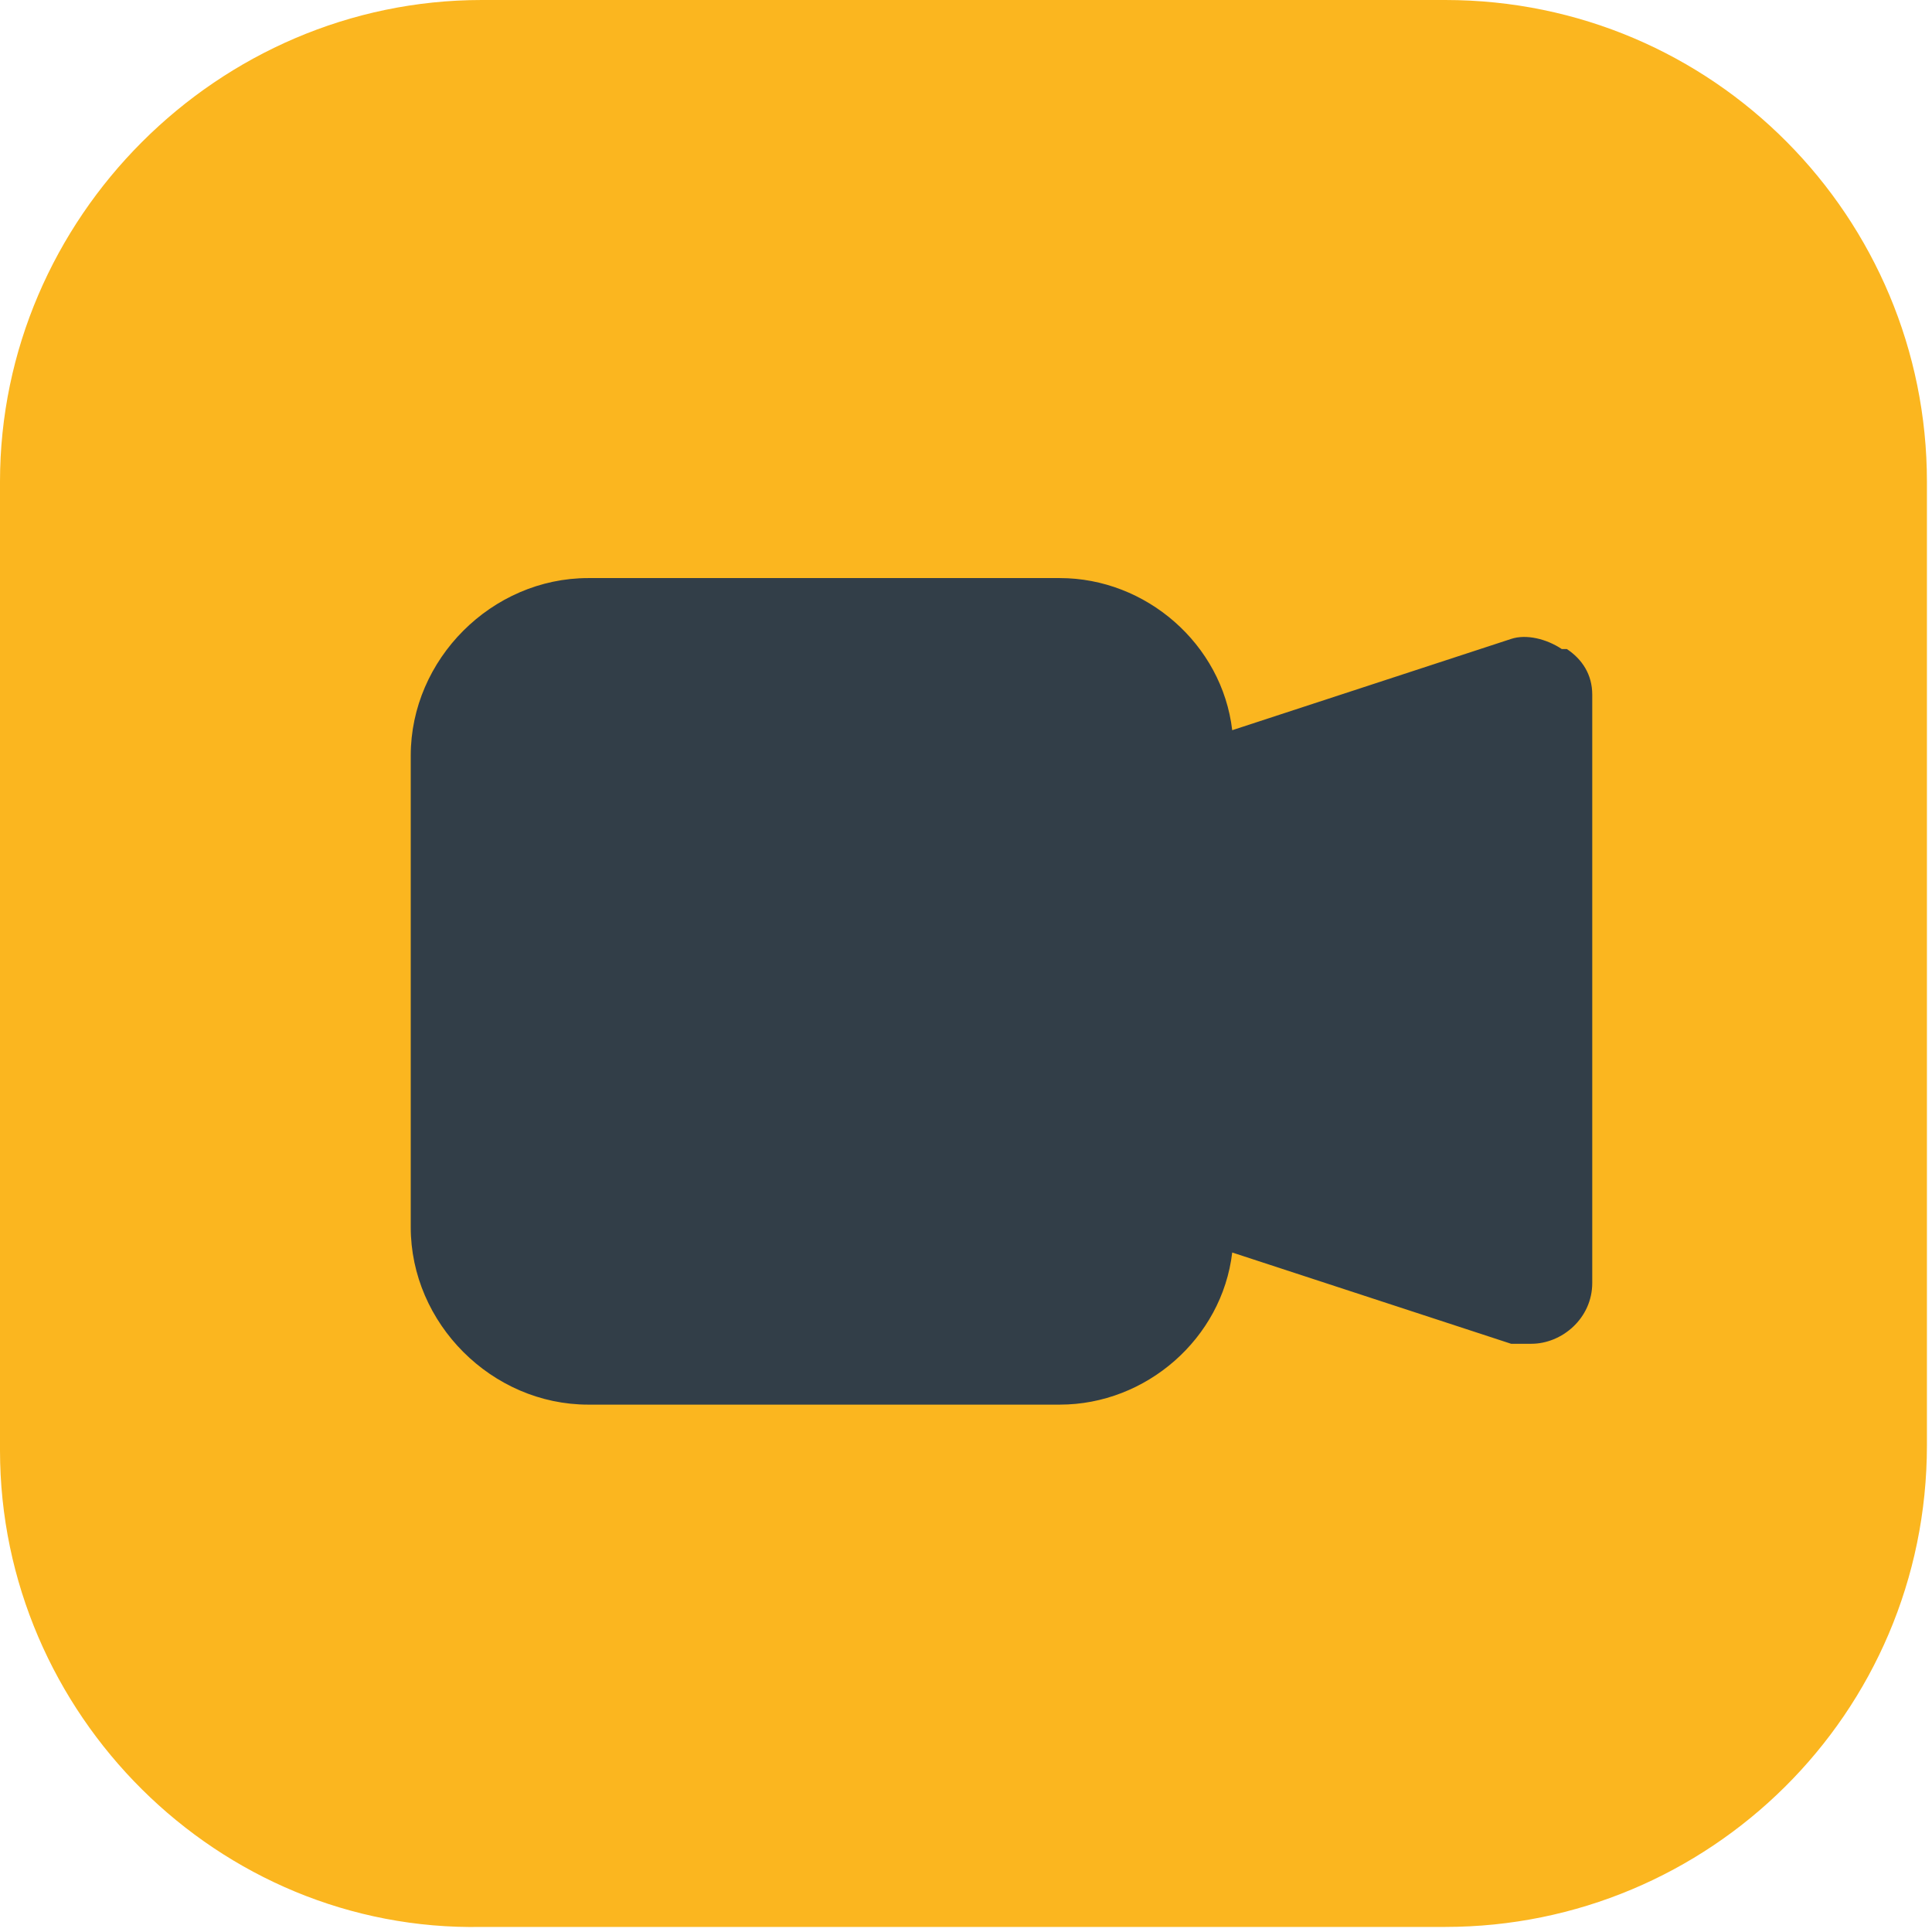
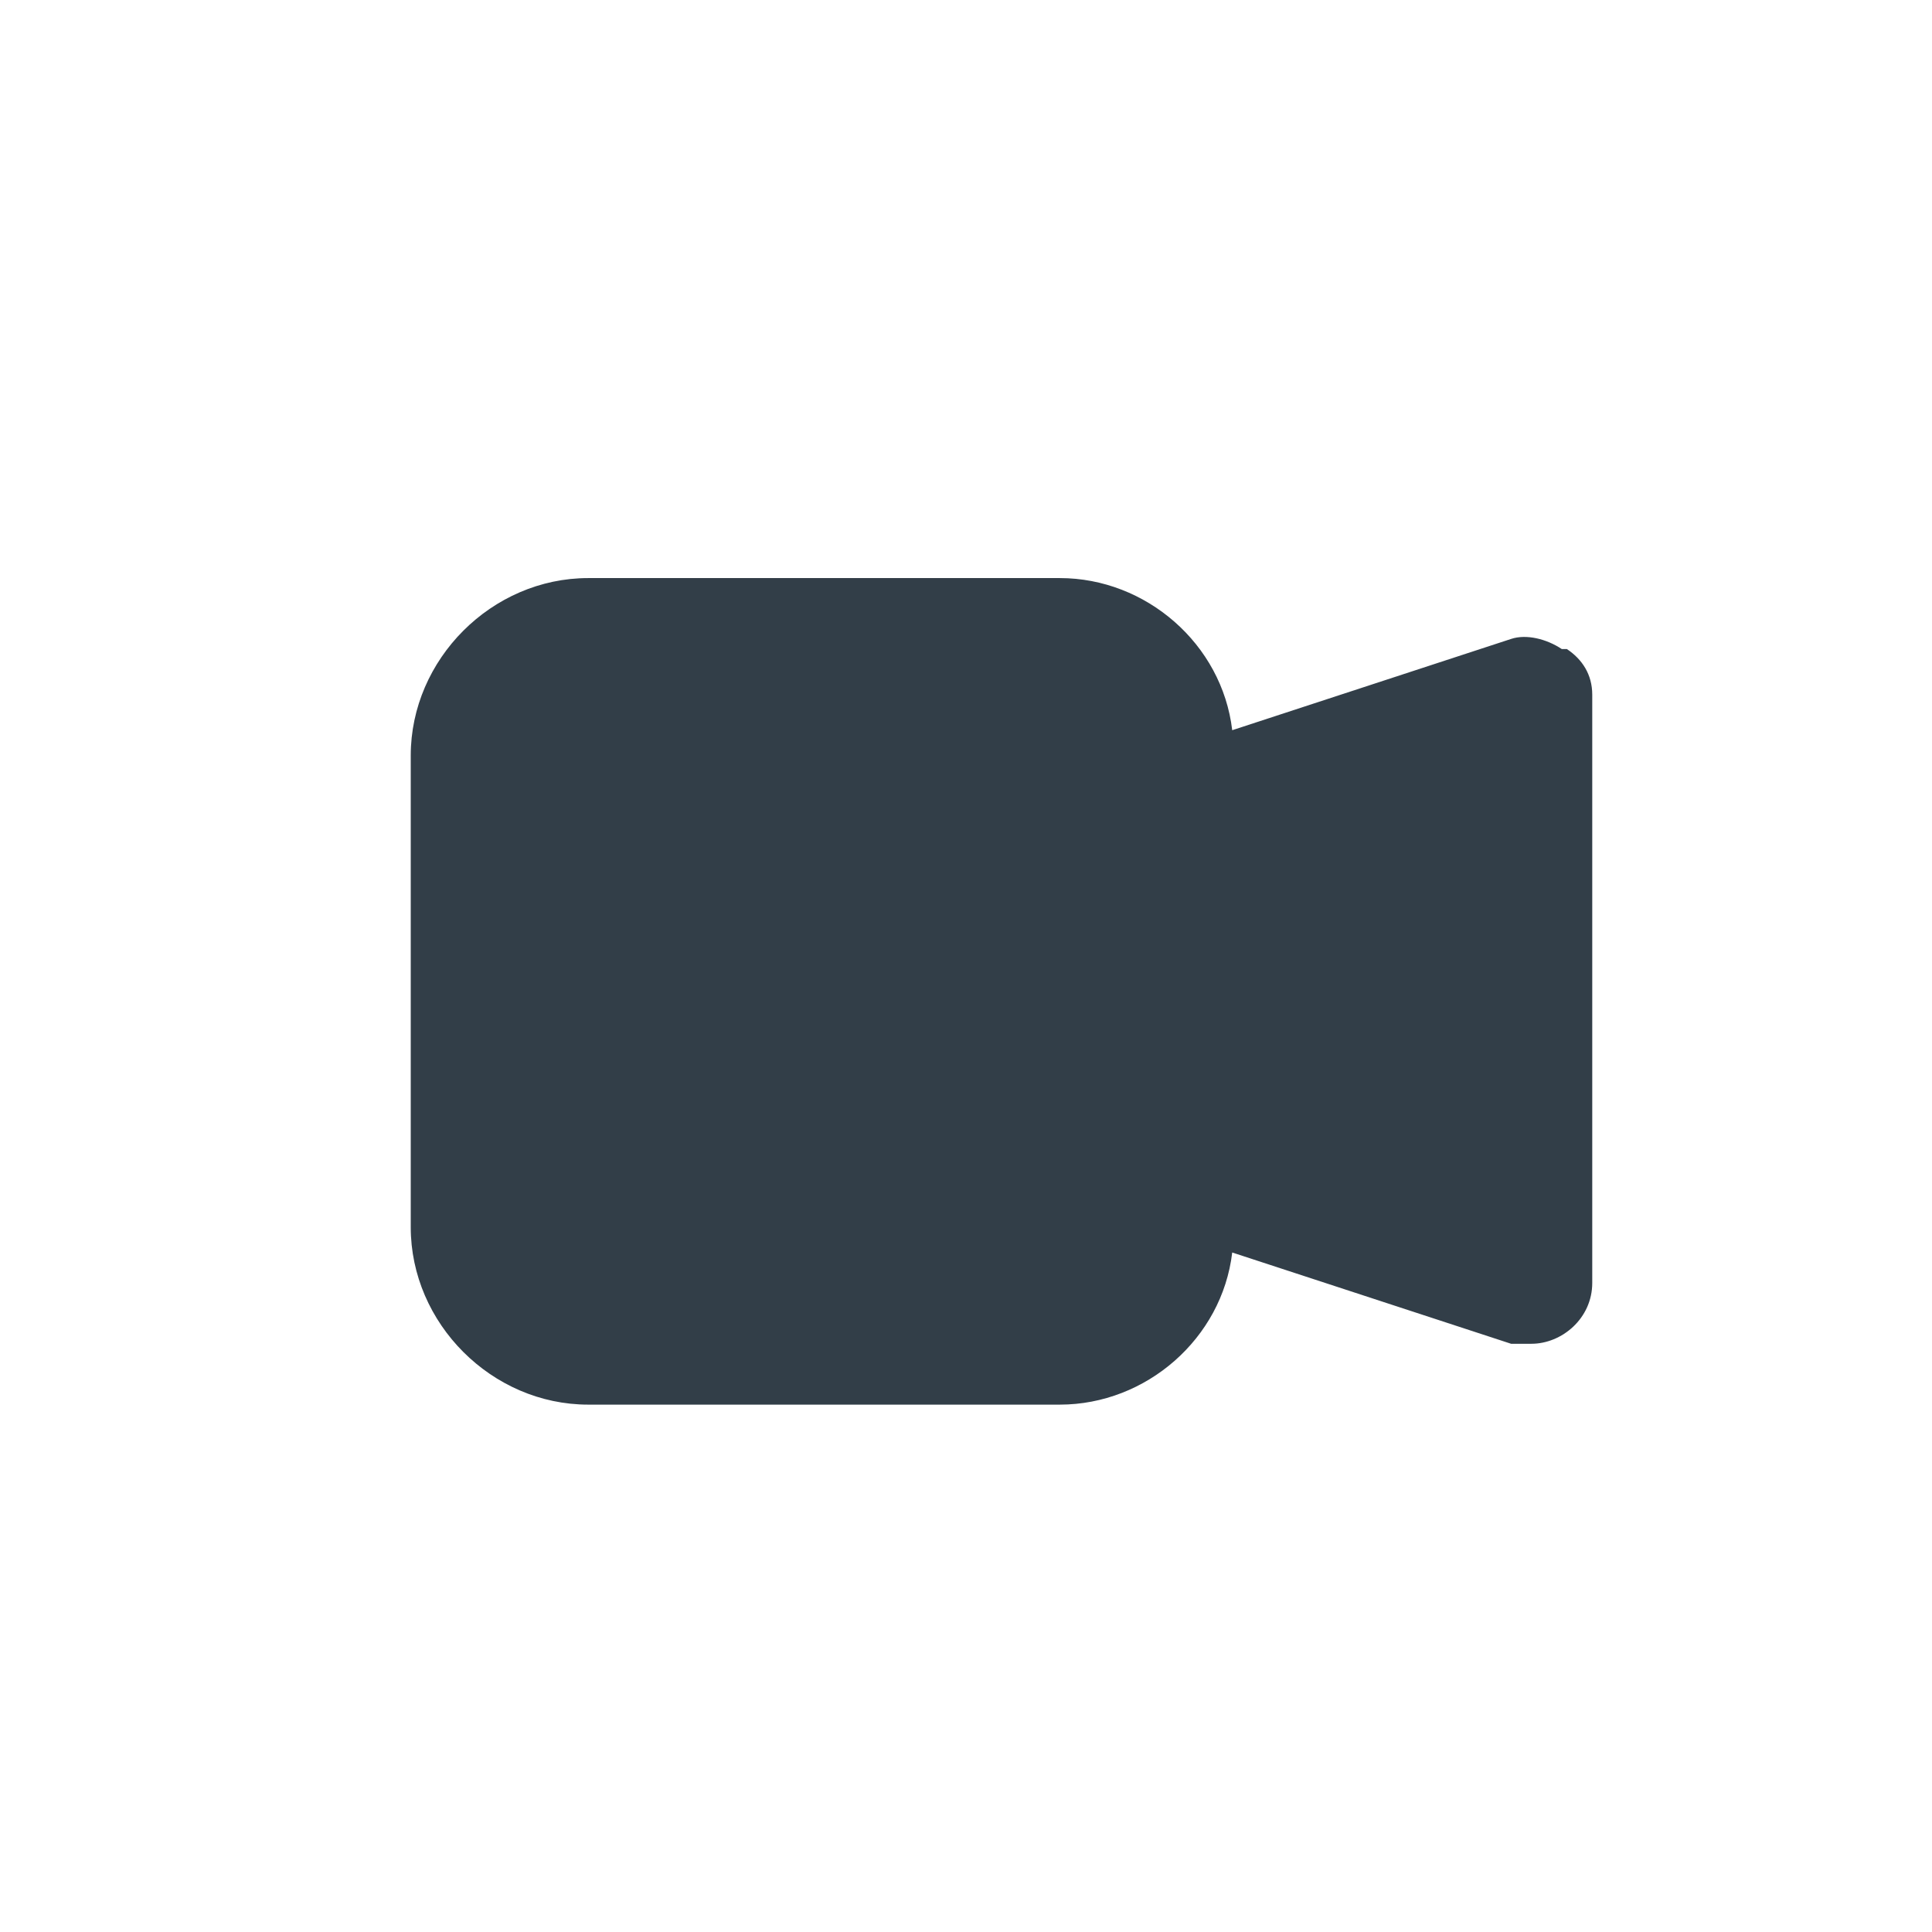
<svg xmlns="http://www.w3.org/2000/svg" id="Icon" version="1.1" viewBox="0 0 38.1 38.1">
  <defs>
    <style> .cls-1 { fill: #323e48; } .cls-1, .cls-2 { stroke-width: 0px; } .cls-2 { fill: #fbb61f; } </style>
  </defs>
-   <path id="Path_19003" data-name="Path 19003" class="cls-2" d="M9.5,0h19c5.3,0,9.5,4.3,9.5,9.5h0v19c0,5.3-4.3,9.5-9.5,9.5H9.5C4.3,38.1,0,33.8,0,28.6h0V9.5C0,4.3,4.3,0,9.5,0h0Z" />
  <path id="Path_19011" data-name="Path 19011" class="cls-1" d="M30.8,12.8c-.3-.2-.7-.3-1-.2l-5.5,1.8c-.2-1.7-1.7-3-3.4-3h-9.3c-1.9,0-3.5,1.6-3.5,3.5v9.3c0,1.9,1.6,3.5,3.5,3.5h9.3c1.7,0,3.2-1.3,3.4-3l5.5,1.8c.1,0,.2,0,.4,0,.6,0,1.2-.5,1.2-1.2v-11.6c0-.4-.2-.7-.5-.9" />
</svg>